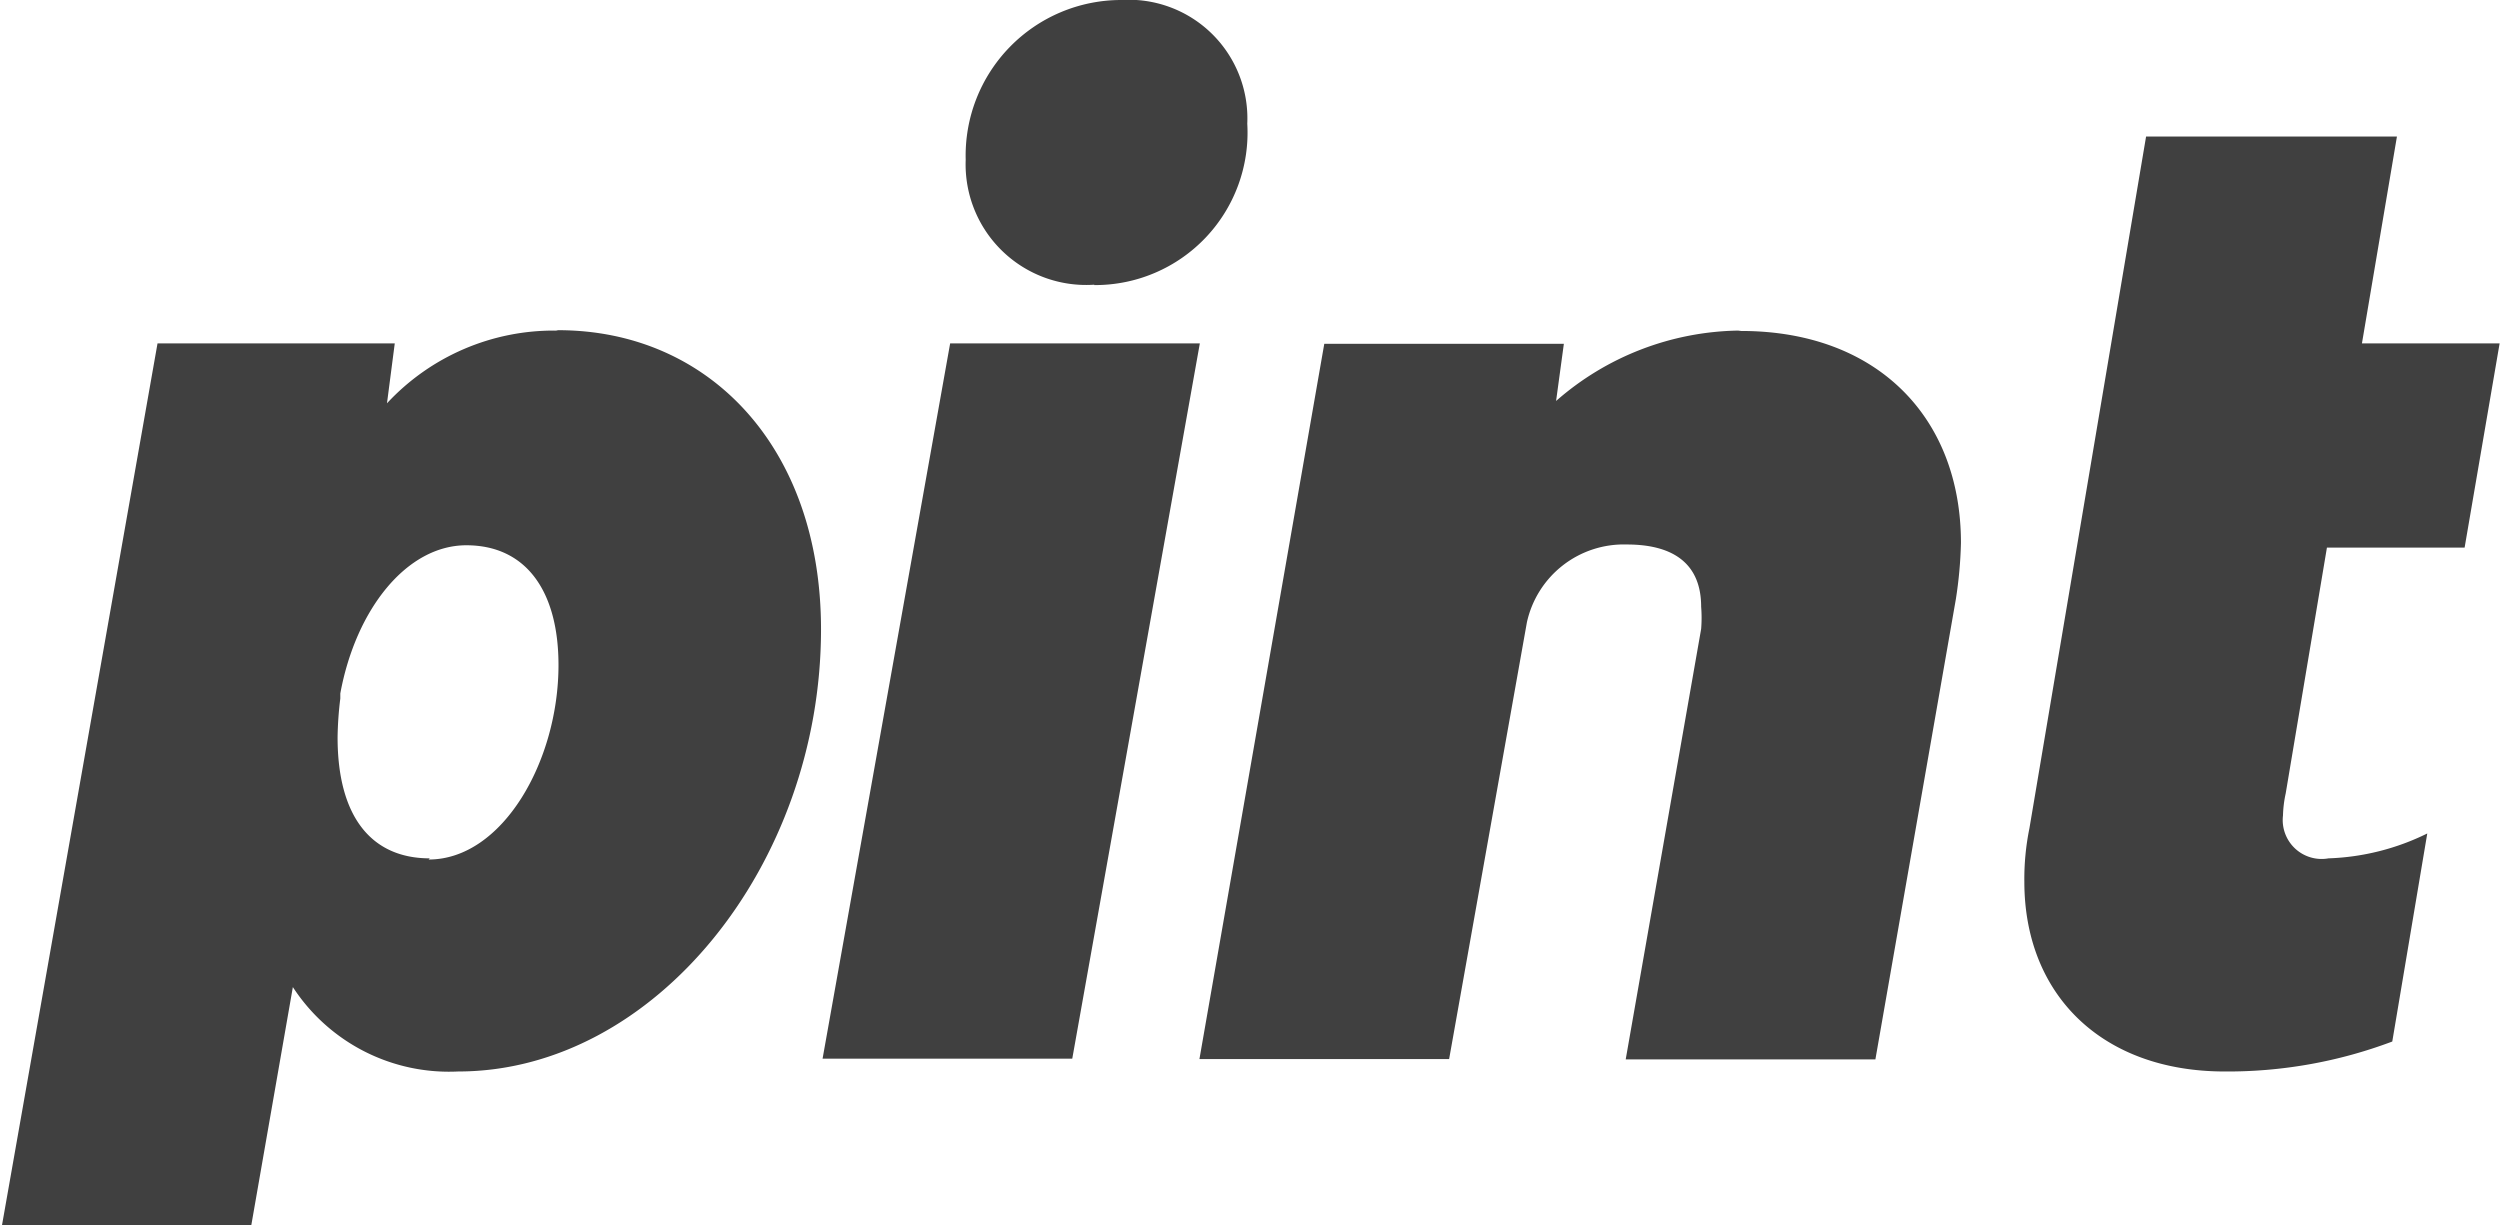
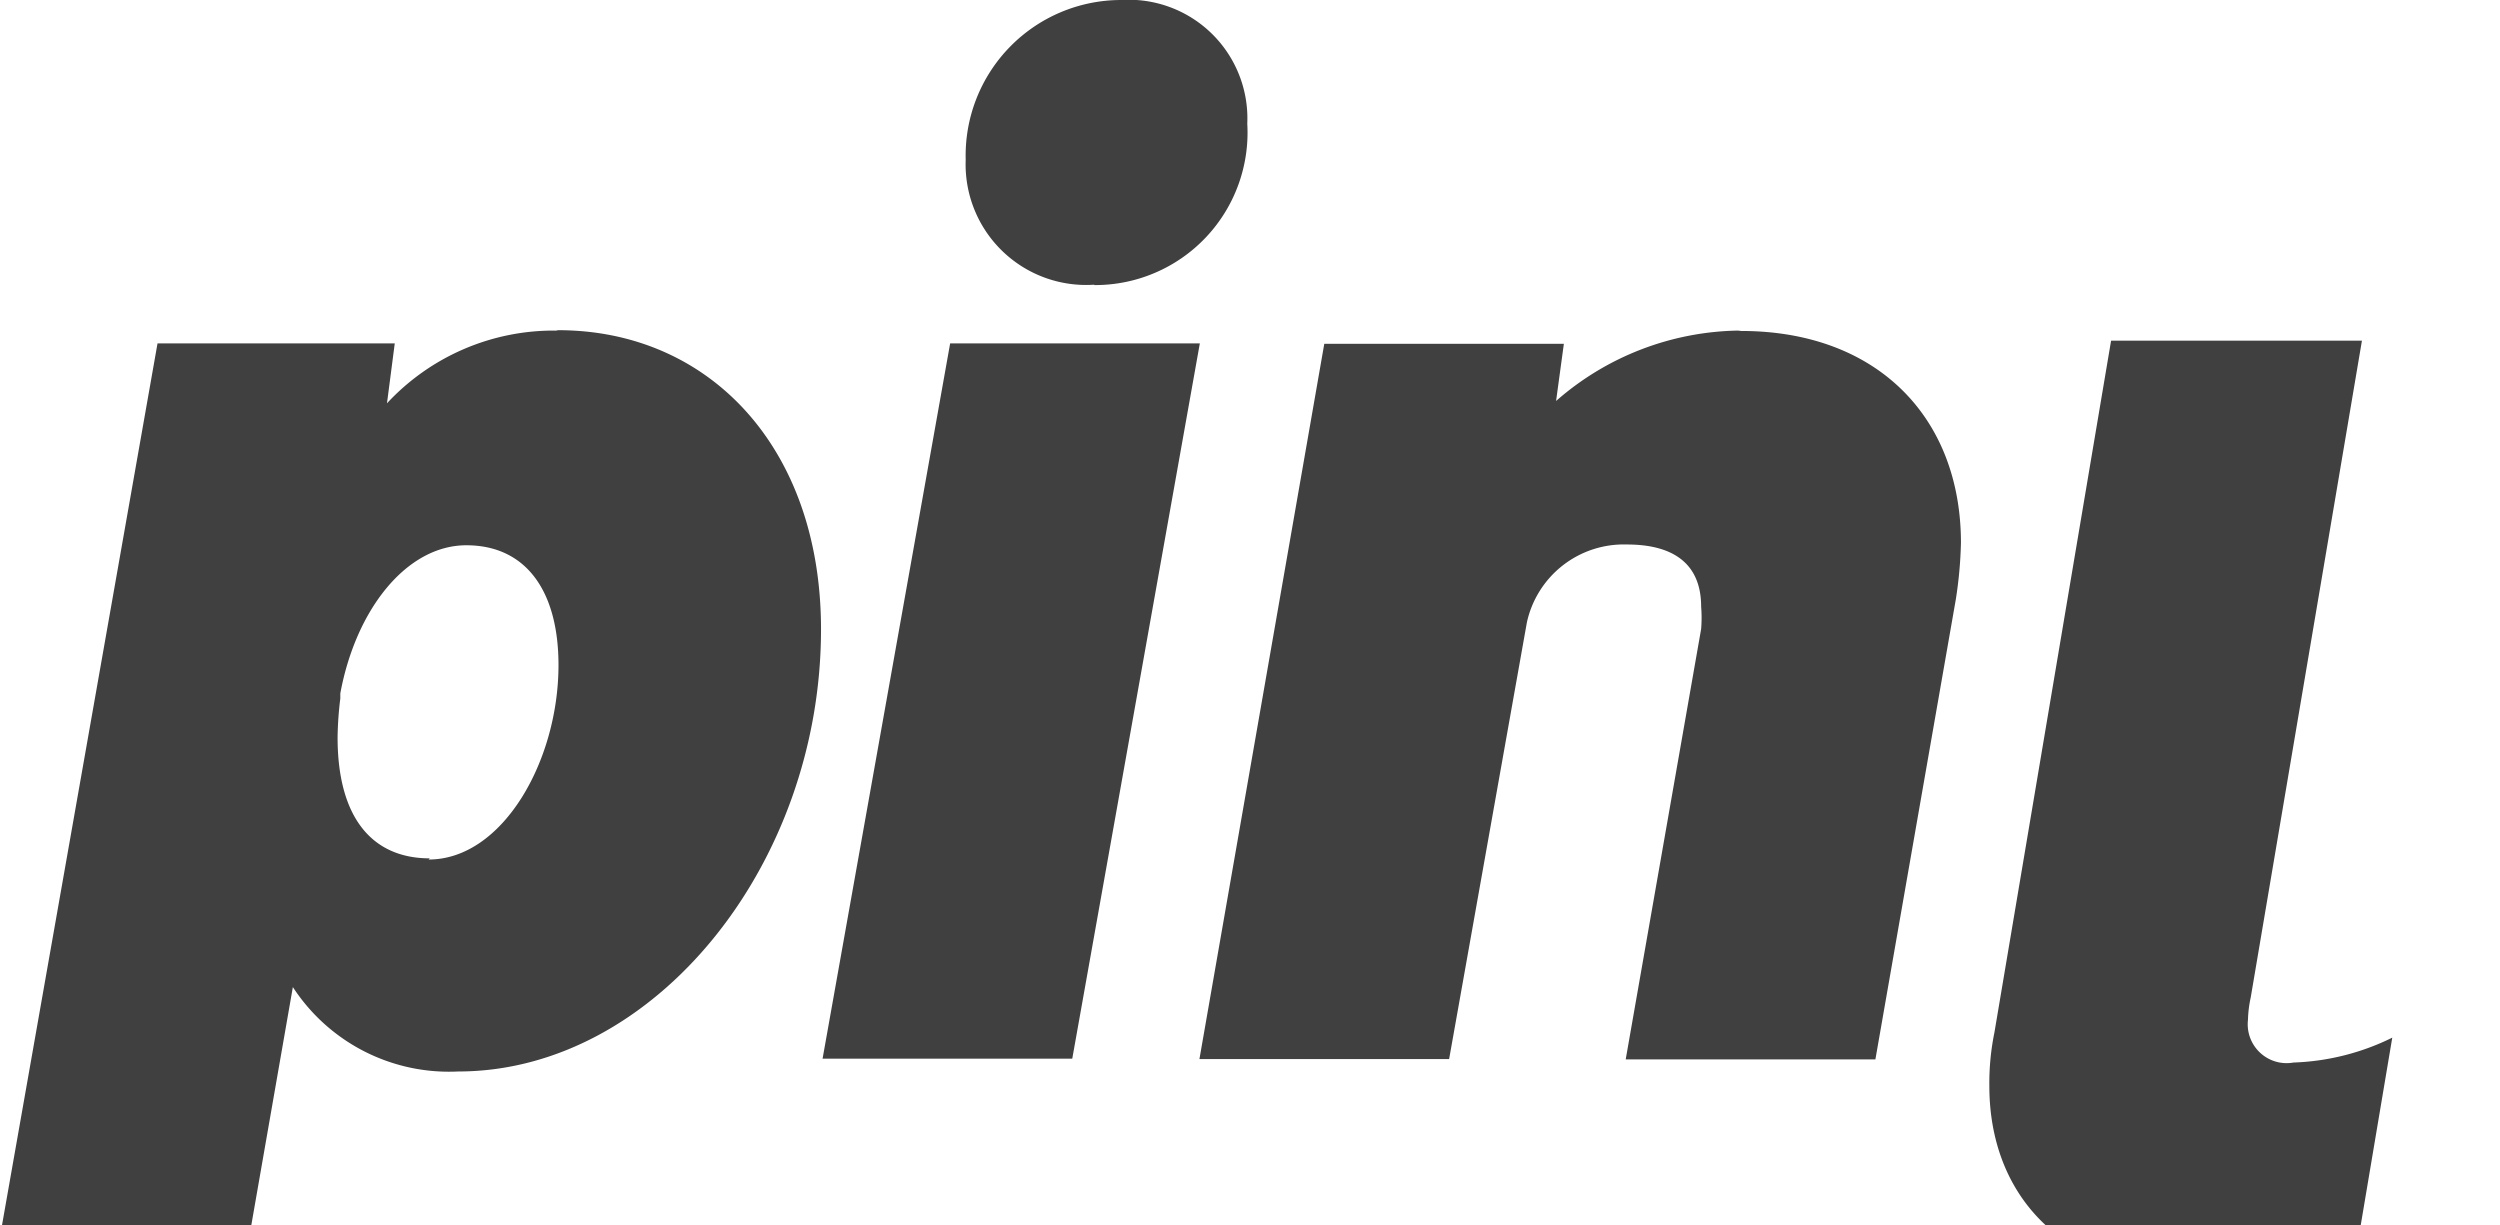
<svg xmlns="http://www.w3.org/2000/svg" viewBox="0 0 64.28 31.51">
  <g fill="#404040">
-     <path d="M28.13 7.33a3.92 3.92 0 0 0 3.94-4.15A3.05 3.05 0 0 0 28.83 0a4 4 0 0 0-4 4.11 3.1 3.1 0 0 0 3.31 3.21M14.3 8.5a5.85 5.85 0 0 0-4.35 1.87l.2-1.54h-6.1l-4 22.68h6.41l1.07-6.13a4.79 4.79 0 0 0 4.25 2.17c5.05 0 9.33-5.32 9.33-11.37 0-4.68-2.88-7.69-6.76-7.69m-3.3 13.58c-1.5 0-2.37-1.07-2.37-3.11a9 9 0 0 1 .07-1v-.13c.4-2.17 1.71-3.81 3.24-3.81s2.37 1.17 2.37 3.08c0 2.47-1.44 5-3.34 5M59.83 14.08h3.54l.9-5.25h-3.54l.9-5.32h-6.45l-3 17.79a6.52 6.52 0 0 0-.13 1.37c0 2.91 2 4.88 5.15 4.88a12 12 0 0 0 4.31-.77l.9-5.35a6.2 6.2 0 0 1-2.54.64 1 1 0 0 1-1.17-1.1 3 3 0 0 1 .07-.57zM44.69 8.5a7.27 7.27 0 0 0-4.68 1.81l.2-1.47h-6.16l-3.21 18.39h6.42l2-11.23a2.55 2.55 0 0 1 2.57-2c1.24 0 1.91.53 1.91 1.6a3.58 3.58 0 0 1 0 .57L41.8 27.24h6.42l2.07-11.84a10.93 10.93 0 0 0 .13-1.44c0-3.24-2.17-5.45-5.65-5.45M24.43 8.83l-3.28 18.39h6.42l3.28-18.39h-6.42z" />
+     <path d="M28.13 7.33a3.92 3.92 0 0 0 3.94-4.15A3.05 3.05 0 0 0 28.83 0a4 4 0 0 0-4 4.11 3.1 3.1 0 0 0 3.31 3.21M14.3 8.5a5.85 5.85 0 0 0-4.35 1.87l.2-1.54h-6.1l-4 22.68h6.41l1.07-6.13a4.79 4.79 0 0 0 4.25 2.17c5.05 0 9.33-5.32 9.33-11.37 0-4.68-2.88-7.69-6.76-7.69m-3.3 13.58c-1.5 0-2.37-1.07-2.37-3.11a9 9 0 0 1 .07-1v-.13c.4-2.17 1.71-3.81 3.24-3.81s2.37 1.17 2.37 3.08c0 2.47-1.44 5-3.34 5M59.83 14.08h3.54h-3.54l.9-5.32h-6.45l-3 17.79a6.52 6.52 0 0 0-.13 1.37c0 2.91 2 4.88 5.15 4.88a12 12 0 0 0 4.31-.77l.9-5.35a6.2 6.2 0 0 1-2.54.64 1 1 0 0 1-1.17-1.1 3 3 0 0 1 .07-.57zM44.69 8.5a7.27 7.27 0 0 0-4.68 1.81l.2-1.47h-6.16l-3.21 18.39h6.42l2-11.23a2.55 2.55 0 0 1 2.57-2c1.24 0 1.91.53 1.91 1.6a3.58 3.58 0 0 1 0 .57L41.8 27.24h6.42l2.07-11.84a10.93 10.93 0 0 0 .13-1.44c0-3.24-2.17-5.45-5.65-5.45M24.43 8.83l-3.28 18.39h6.42l3.28-18.39h-6.42z" />
  </g>
</svg>